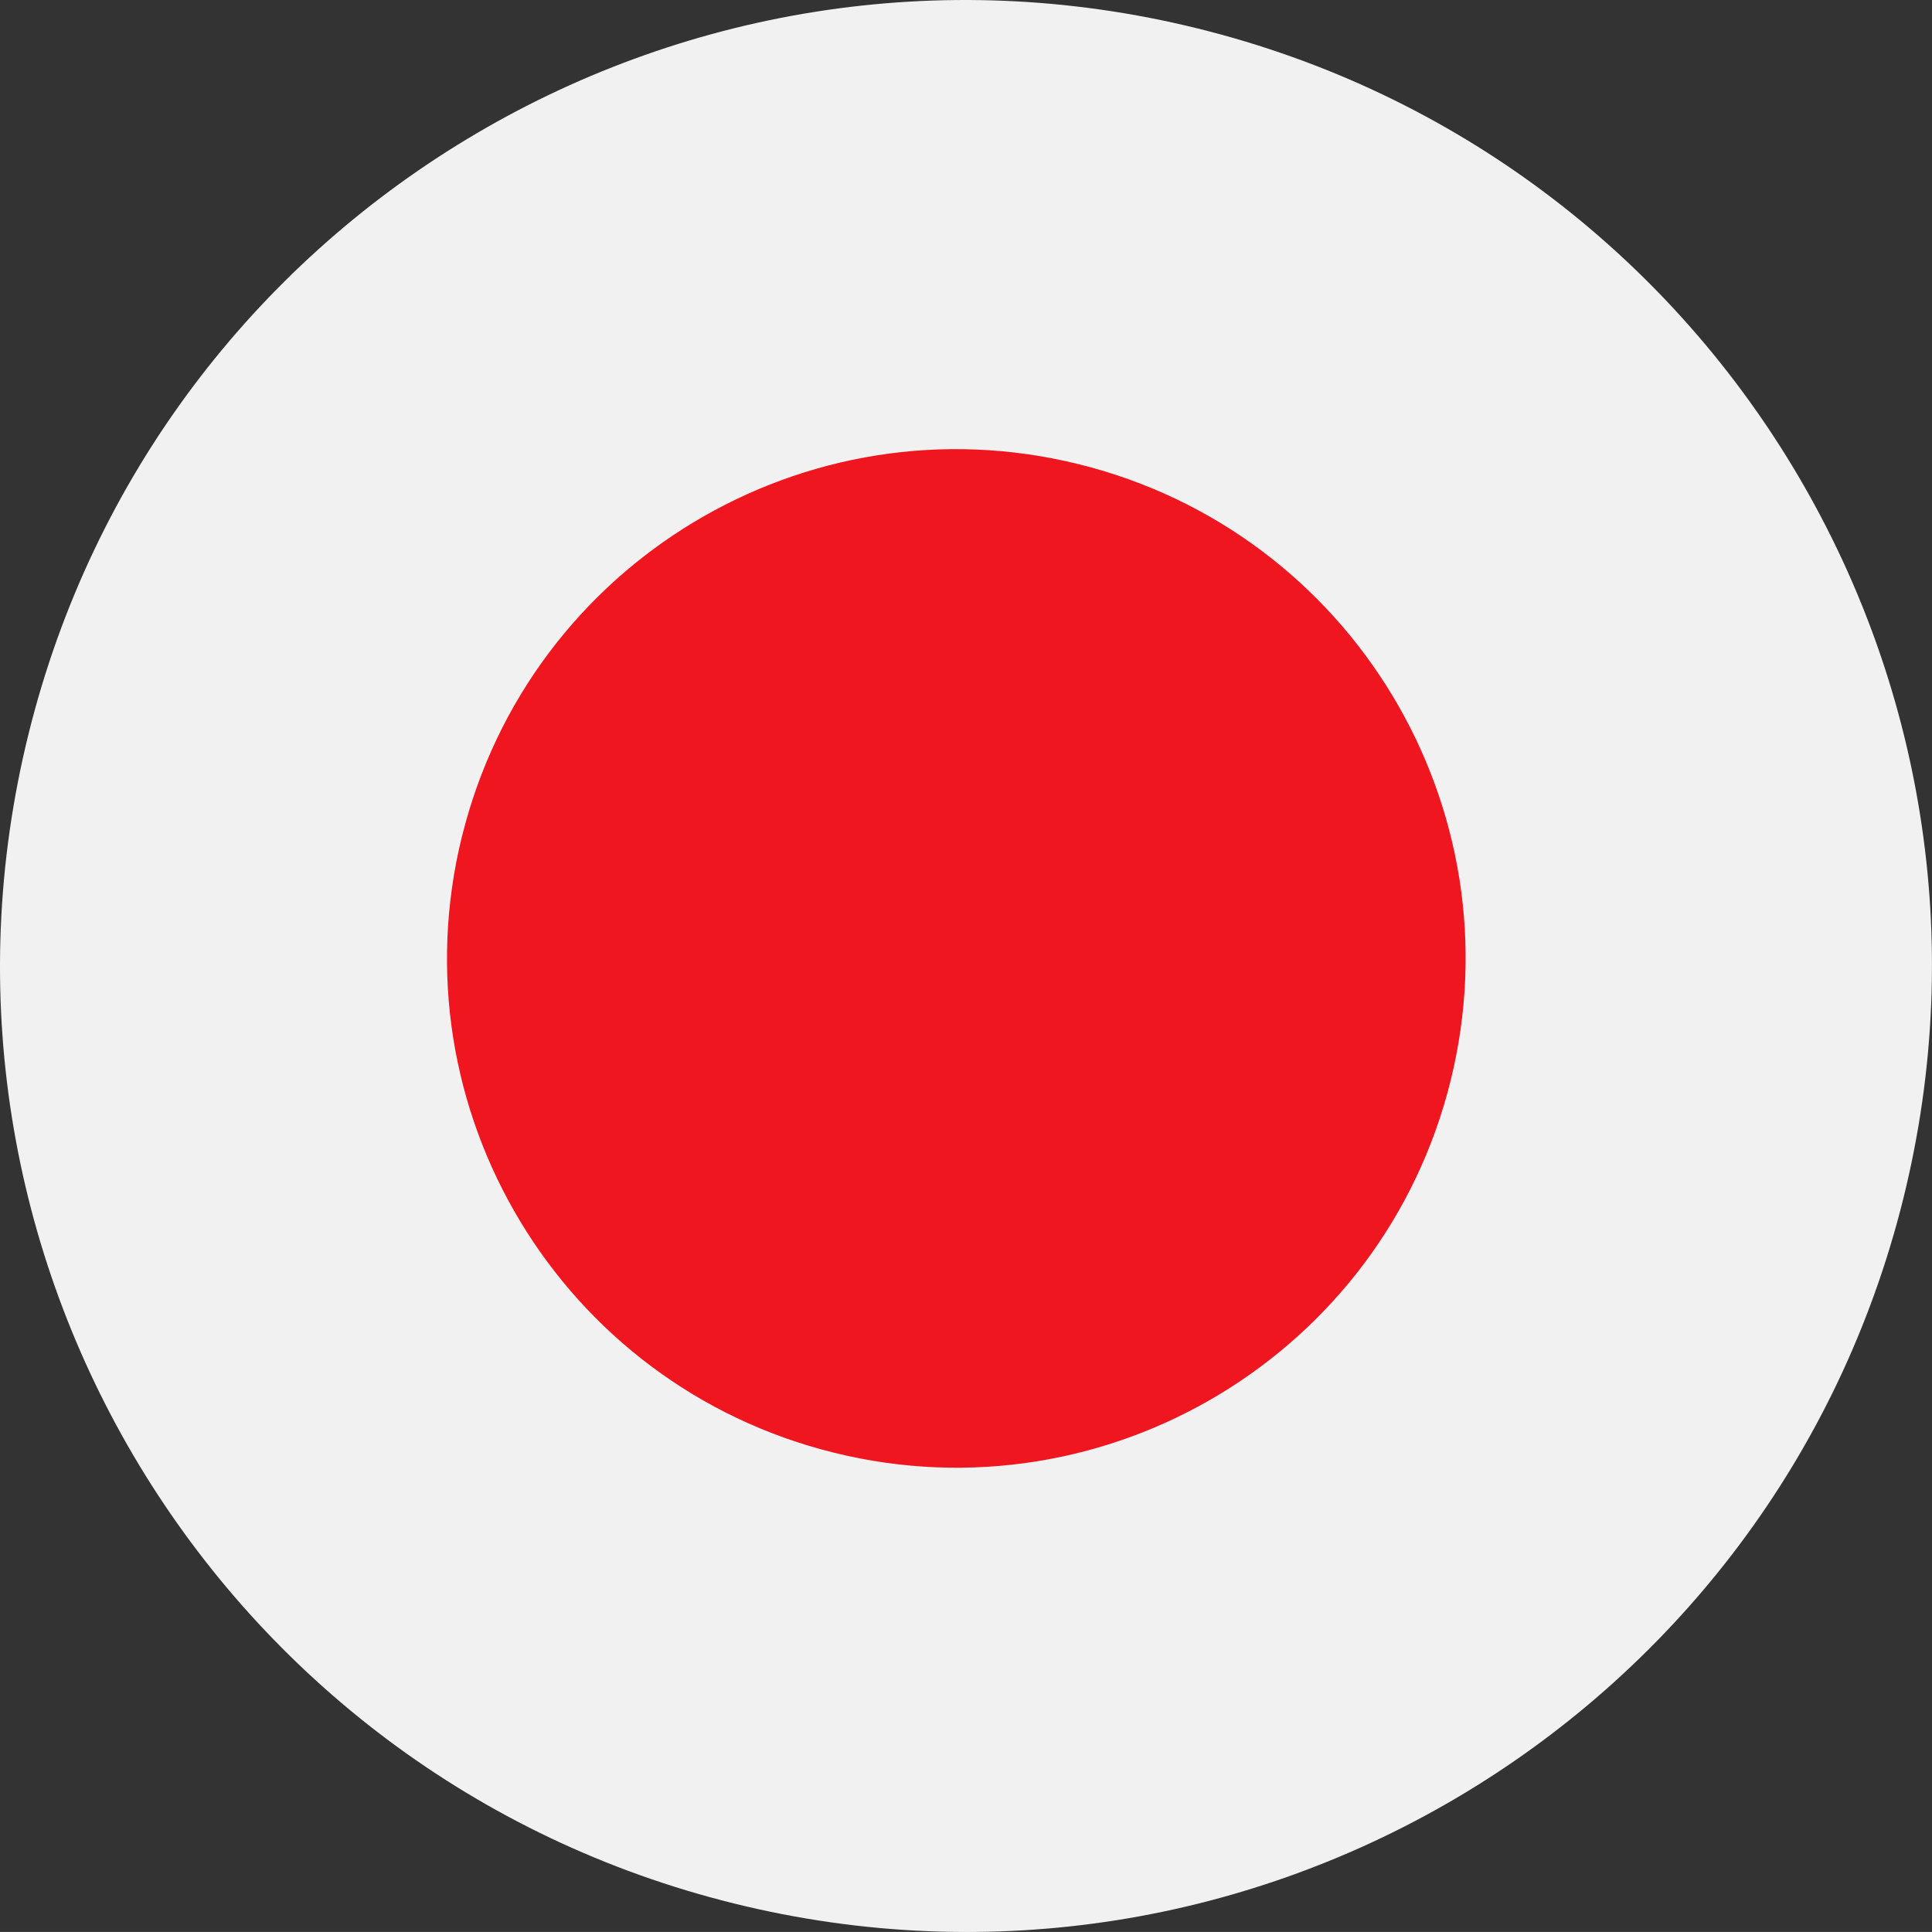
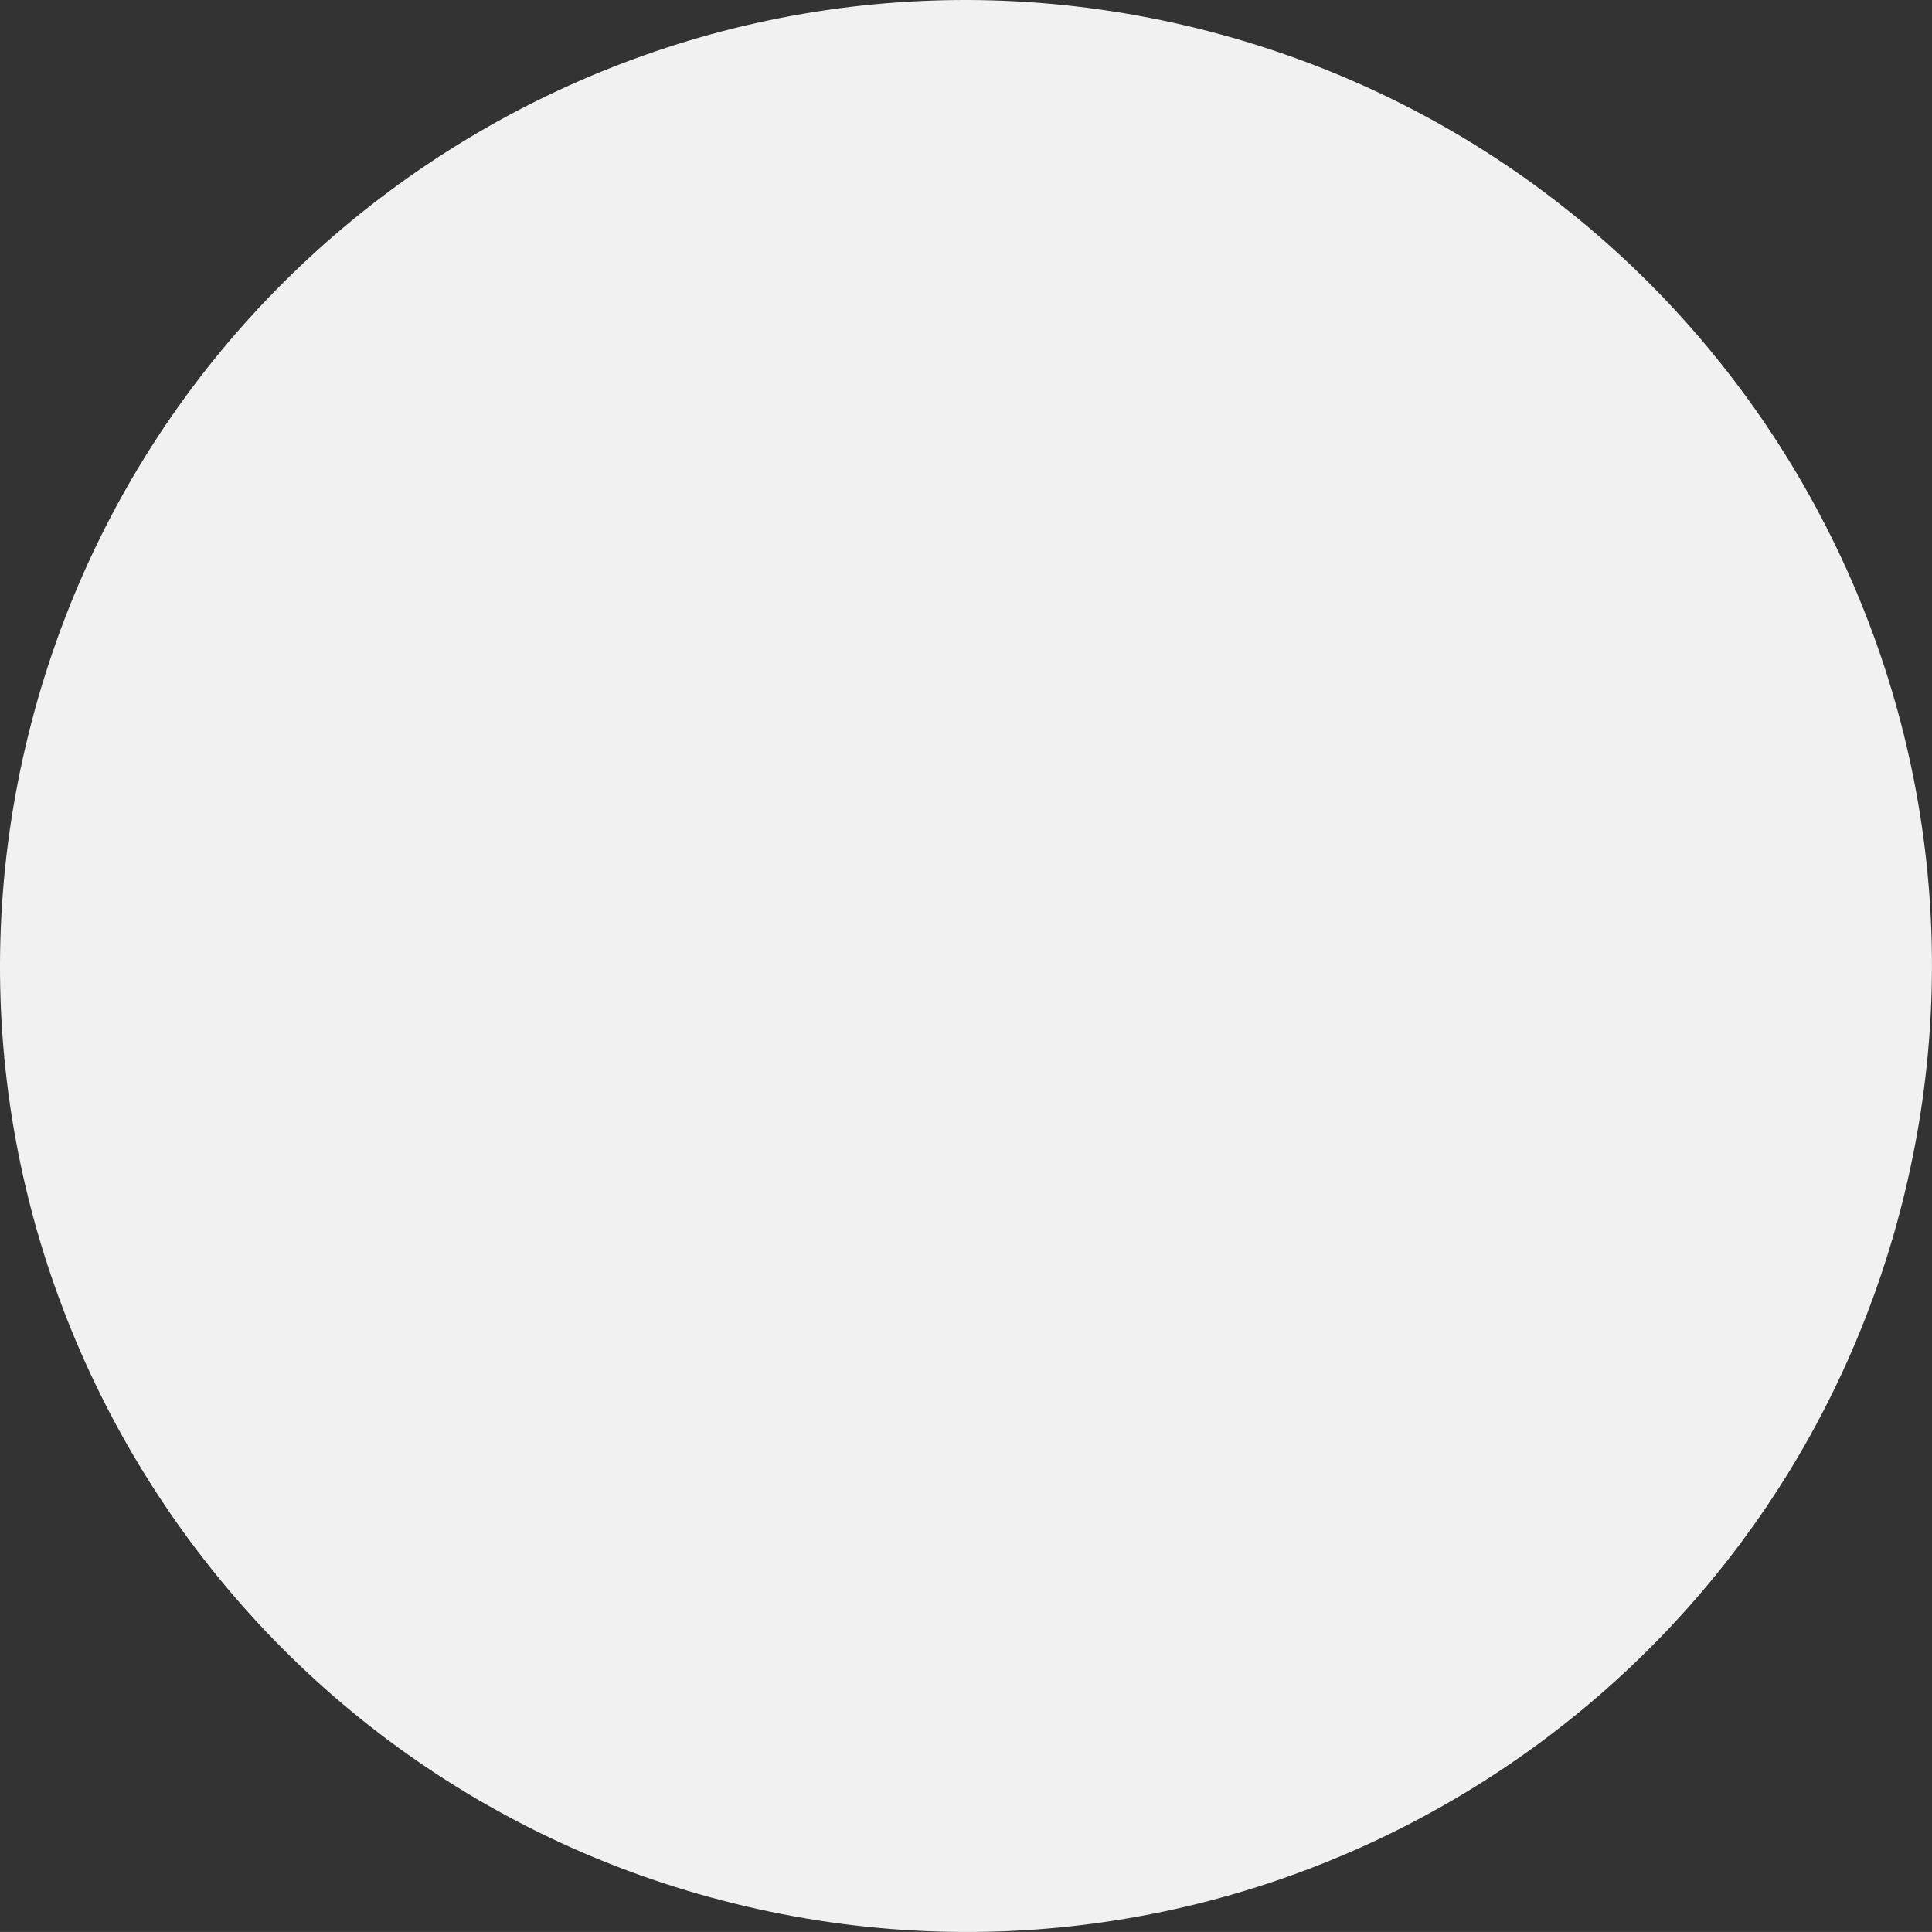
<svg xmlns="http://www.w3.org/2000/svg" id="Layer_2" data-name="Layer 2" viewBox="0 0 350 349.99">
  <rect x="0" y="0" width="350" height="349.99" fill="#333333" stroke="none" />
  <defs>
    <style> .cls-1 { fill: #f1f1f2; } .cls-2 { fill: #ef1620; } </style>
  </defs>
  <g id="Layer_1-2" data-name="Layer 1">
    <g>
      <path class="cls-1" d="M5.17,132.96C28.38,39.14,123.24-18.05,217.03,5.17c93.82,23.21,151.01,118.06,127.8,211.86-23.22,93.8-118.06,151.02-211.87,127.8C39.17,321.62-18.06,226.77,5.17,132.96" />
-       <path class="cls-2" d="M83.71,151.47c12.24-49.47,62.25-79.62,111.7-67.38,49.46,12.24,79.62,62.24,67.38,111.7-12.24,49.45-62.25,79.62-111.71,67.38-49.45-12.23-79.62-62.24-67.38-111.7" />
    </g>
  </g>
</svg>